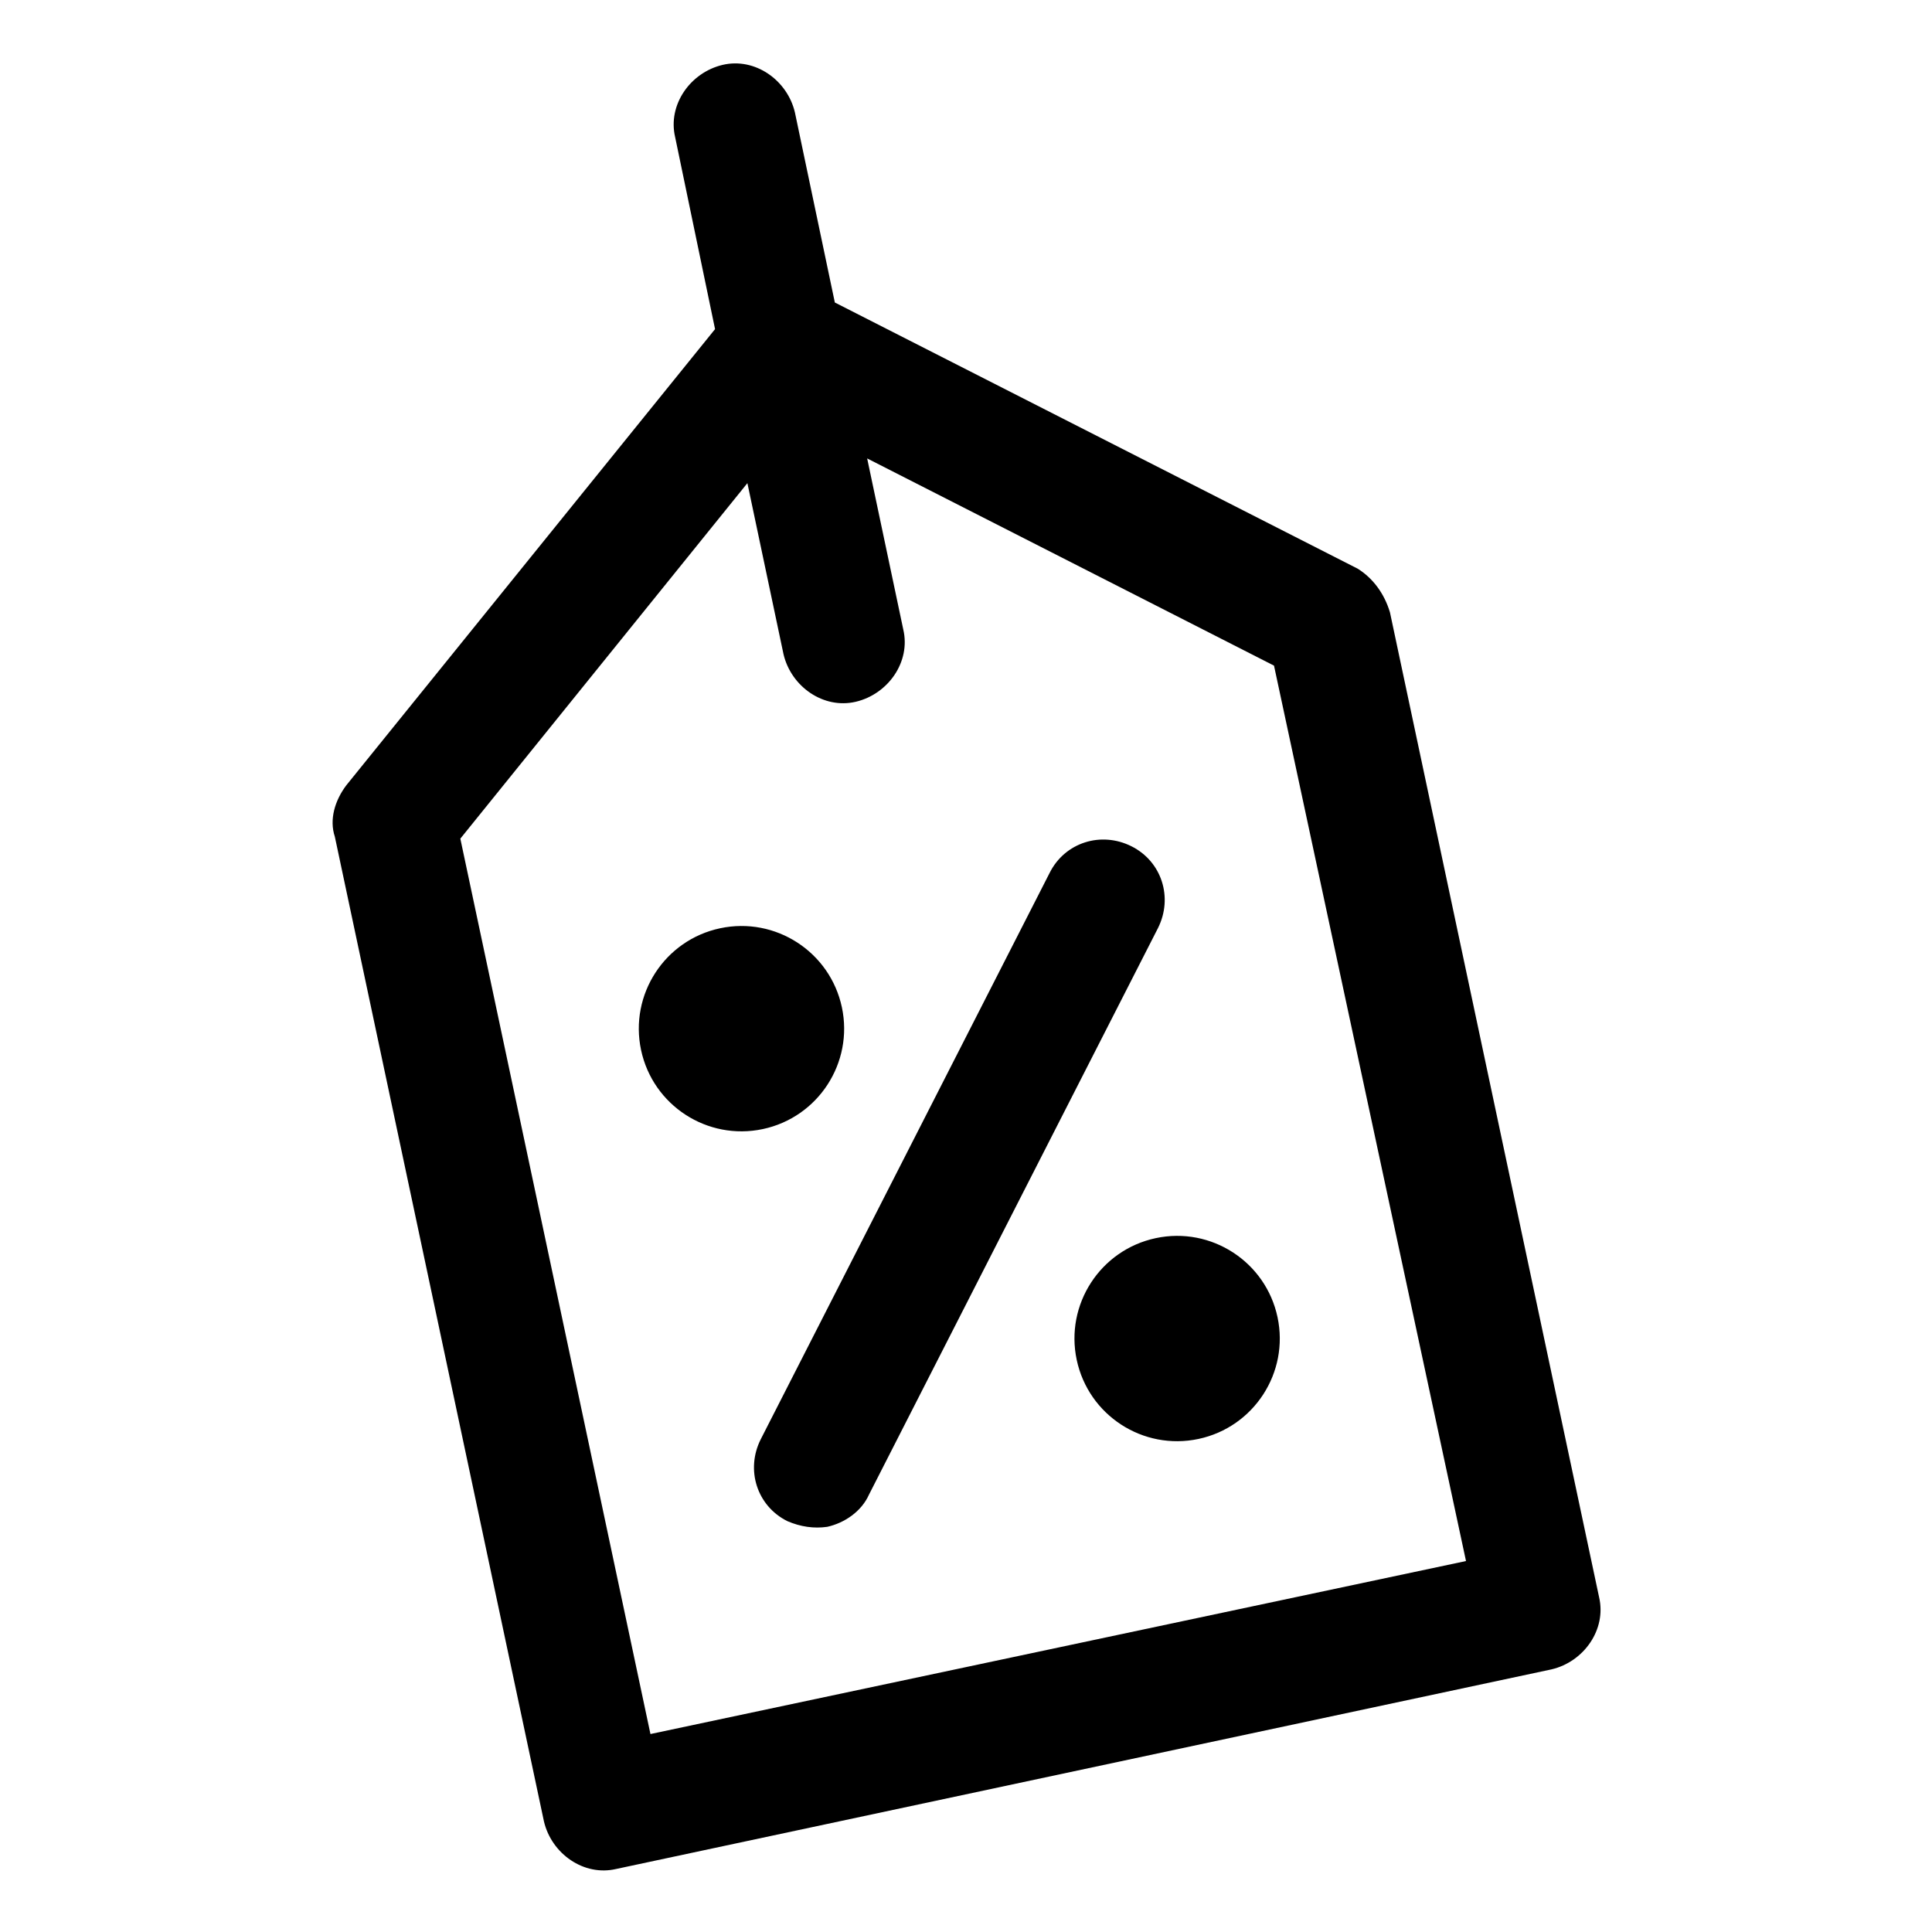
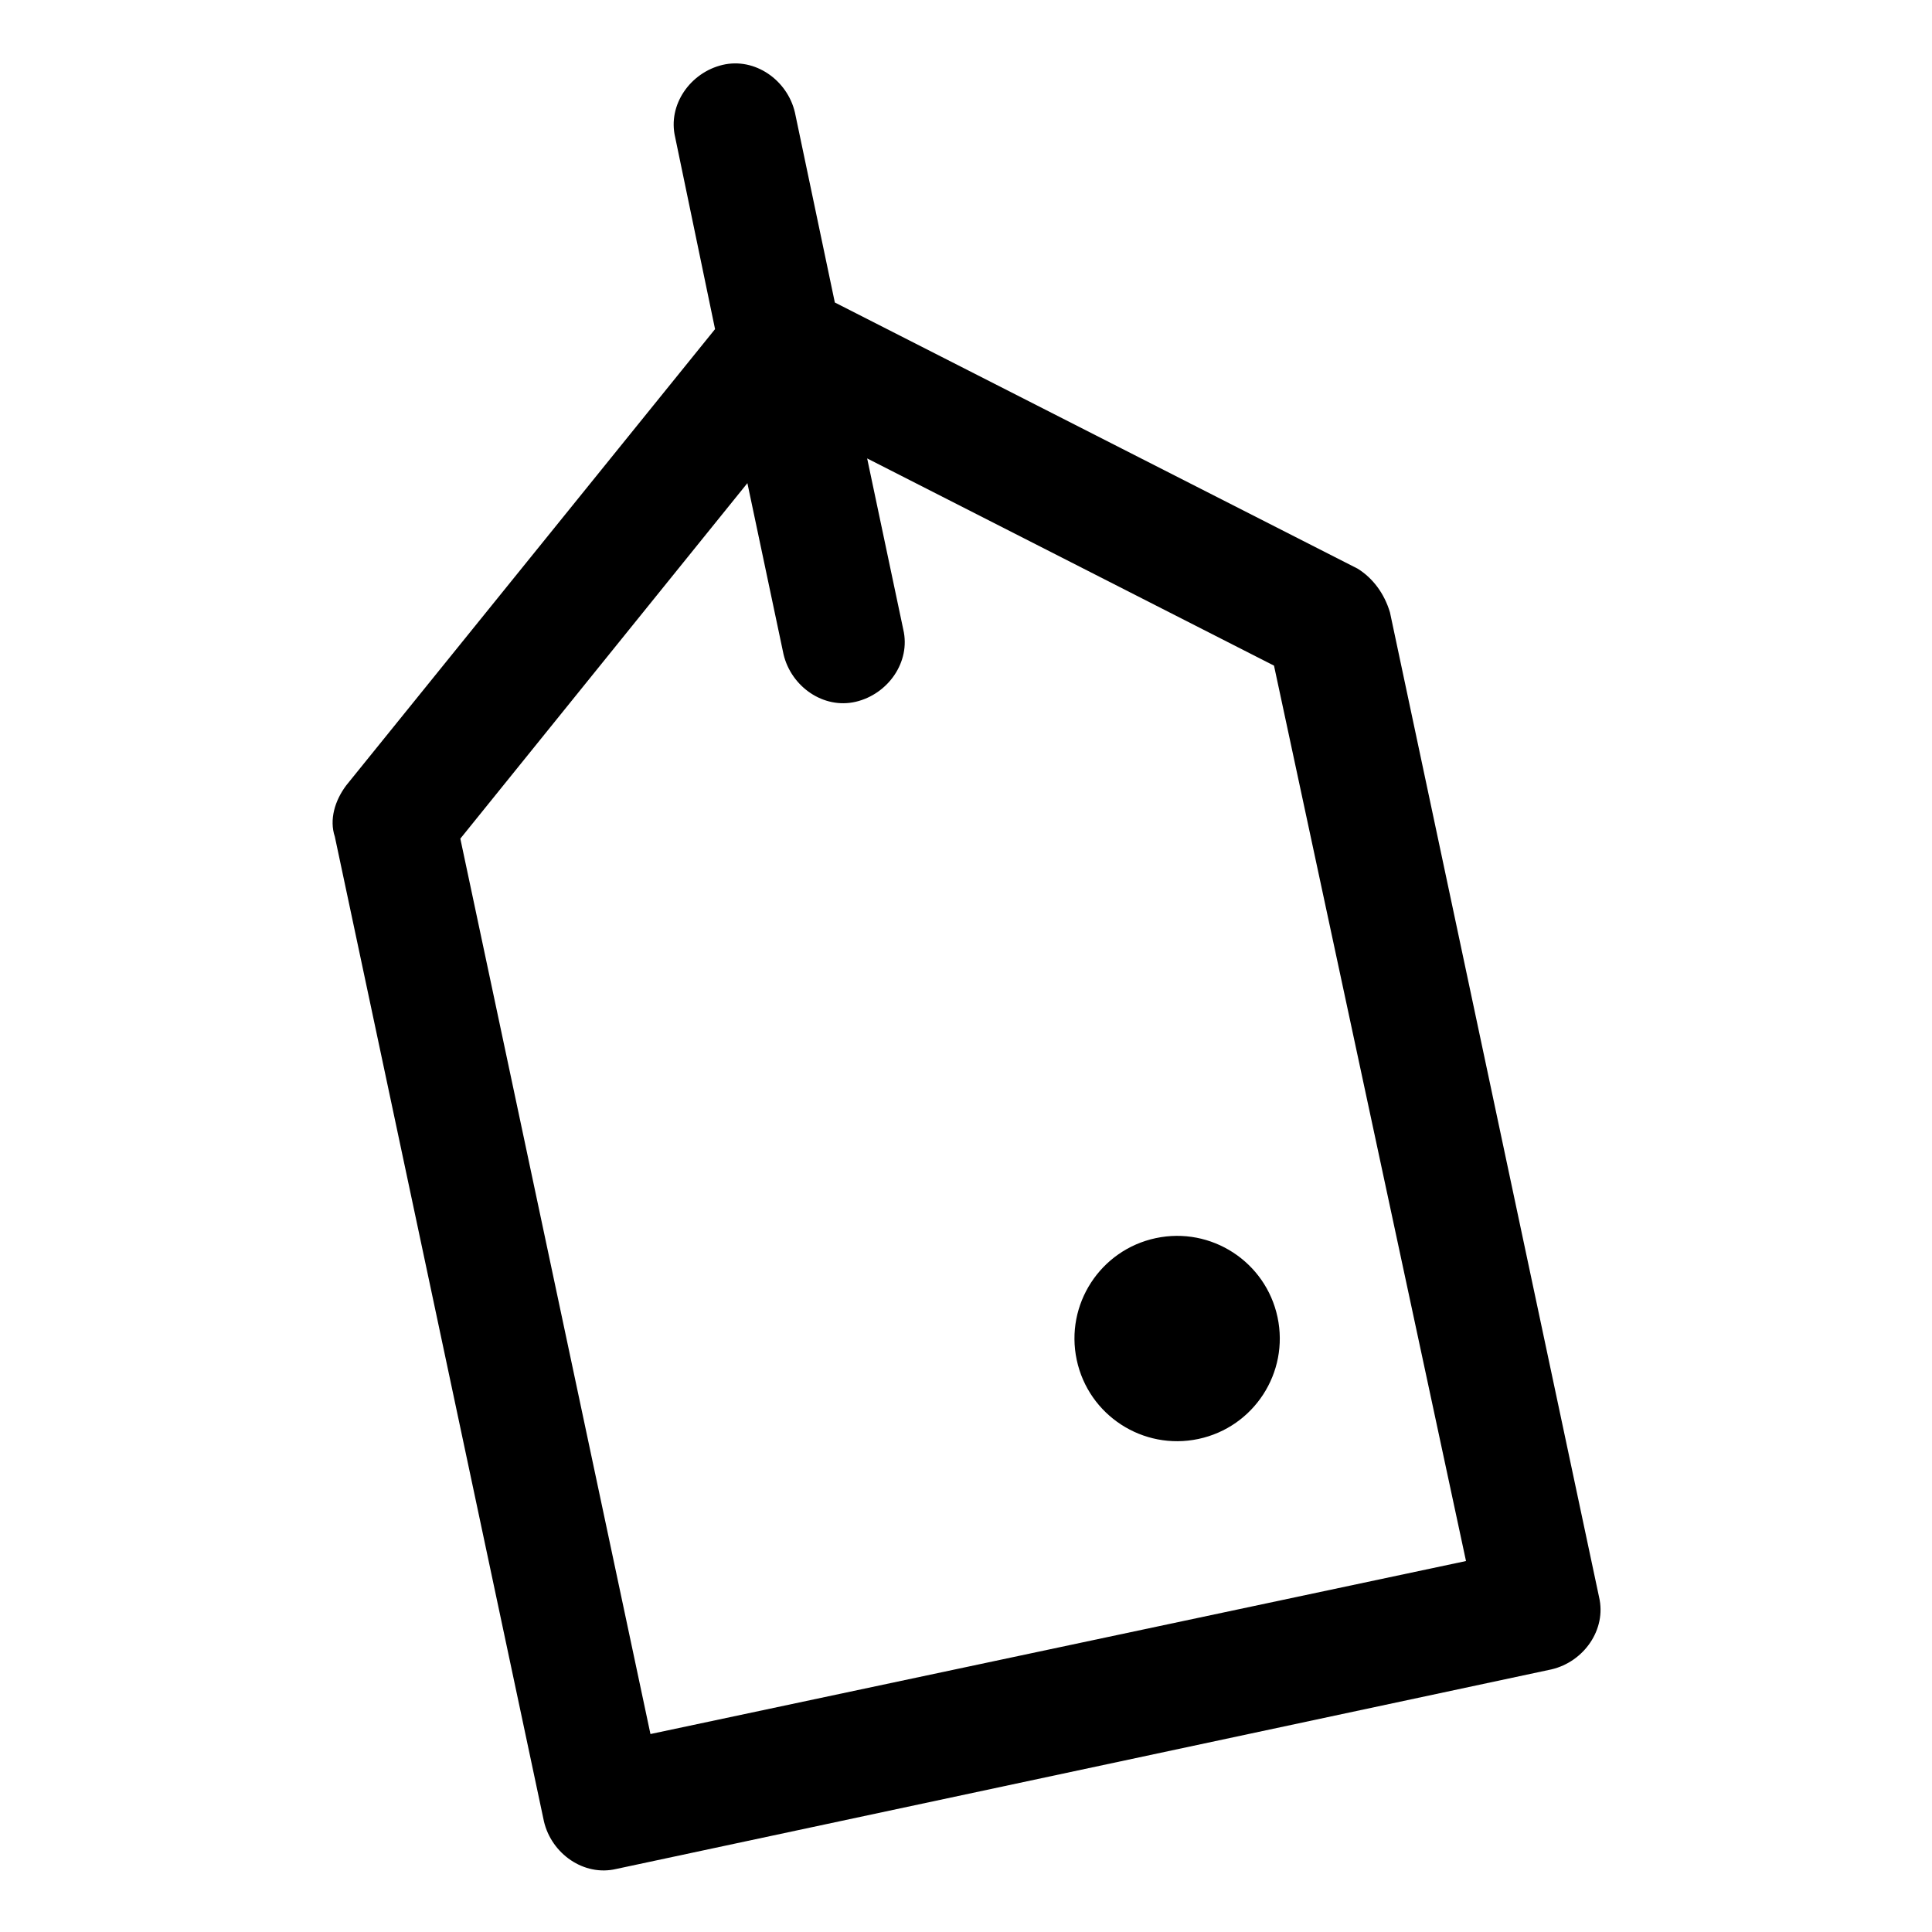
<svg xmlns="http://www.w3.org/2000/svg" fill="#000000" width="800px" height="800px" version="1.1" viewBox="144 144 512 512">
  <g>
    <path d="m503.79 294.7-138.55-70.535-10.582-50.379c-2.016-8.566-10.578-14.609-19.145-12.594-8.566 2.016-14.609 10.578-12.594 19.145l10.578 50.883-97.738 120.91c-3.023 4.031-4.535 9.07-3.023 13.602l55.418 260.97c2.016 8.566 10.578 14.609 19.145 12.594l247.88-52.898c8.566-2.016 14.609-10.578 12.594-19.145l-55.418-260.97c-1.512-5.039-4.535-9.066-8.562-11.586zm28.715 262.99-216.13 45.848-50.383-237.29 76.074-94.211 9.574 45.344c2.016 8.566 10.578 14.609 19.145 12.594s14.609-10.578 12.594-19.145l-9.574-45.344 107.82 54.914z" />
-     <path d="m367.11 410.95c3.121 14.695-6.258 29.141-20.953 32.266-14.699 3.125-29.145-6.258-32.27-20.953-3.121-14.695 6.258-29.145 20.957-32.266 14.695-3.125 29.141 6.258 32.266 20.953" />
    <path d="m482.56 493.07c3.125 14.695-6.258 29.141-20.953 32.266s-29.145-6.258-32.266-20.953c-3.125-14.695 6.258-29.141 20.953-32.266s29.141 6.258 32.266 20.953" />
-     <path d="m345.59 525.45c-4.031 8.062-1.008 17.633 7.055 21.664 3.527 1.512 7.055 2.016 10.578 1.512 4.535-1.008 9.07-4.031 11.082-8.566l76.582-150.13c4.031-8.062 1.008-17.633-7.055-21.664s-17.633-1.008-21.664 7.055z" />
  </g>
</svg>